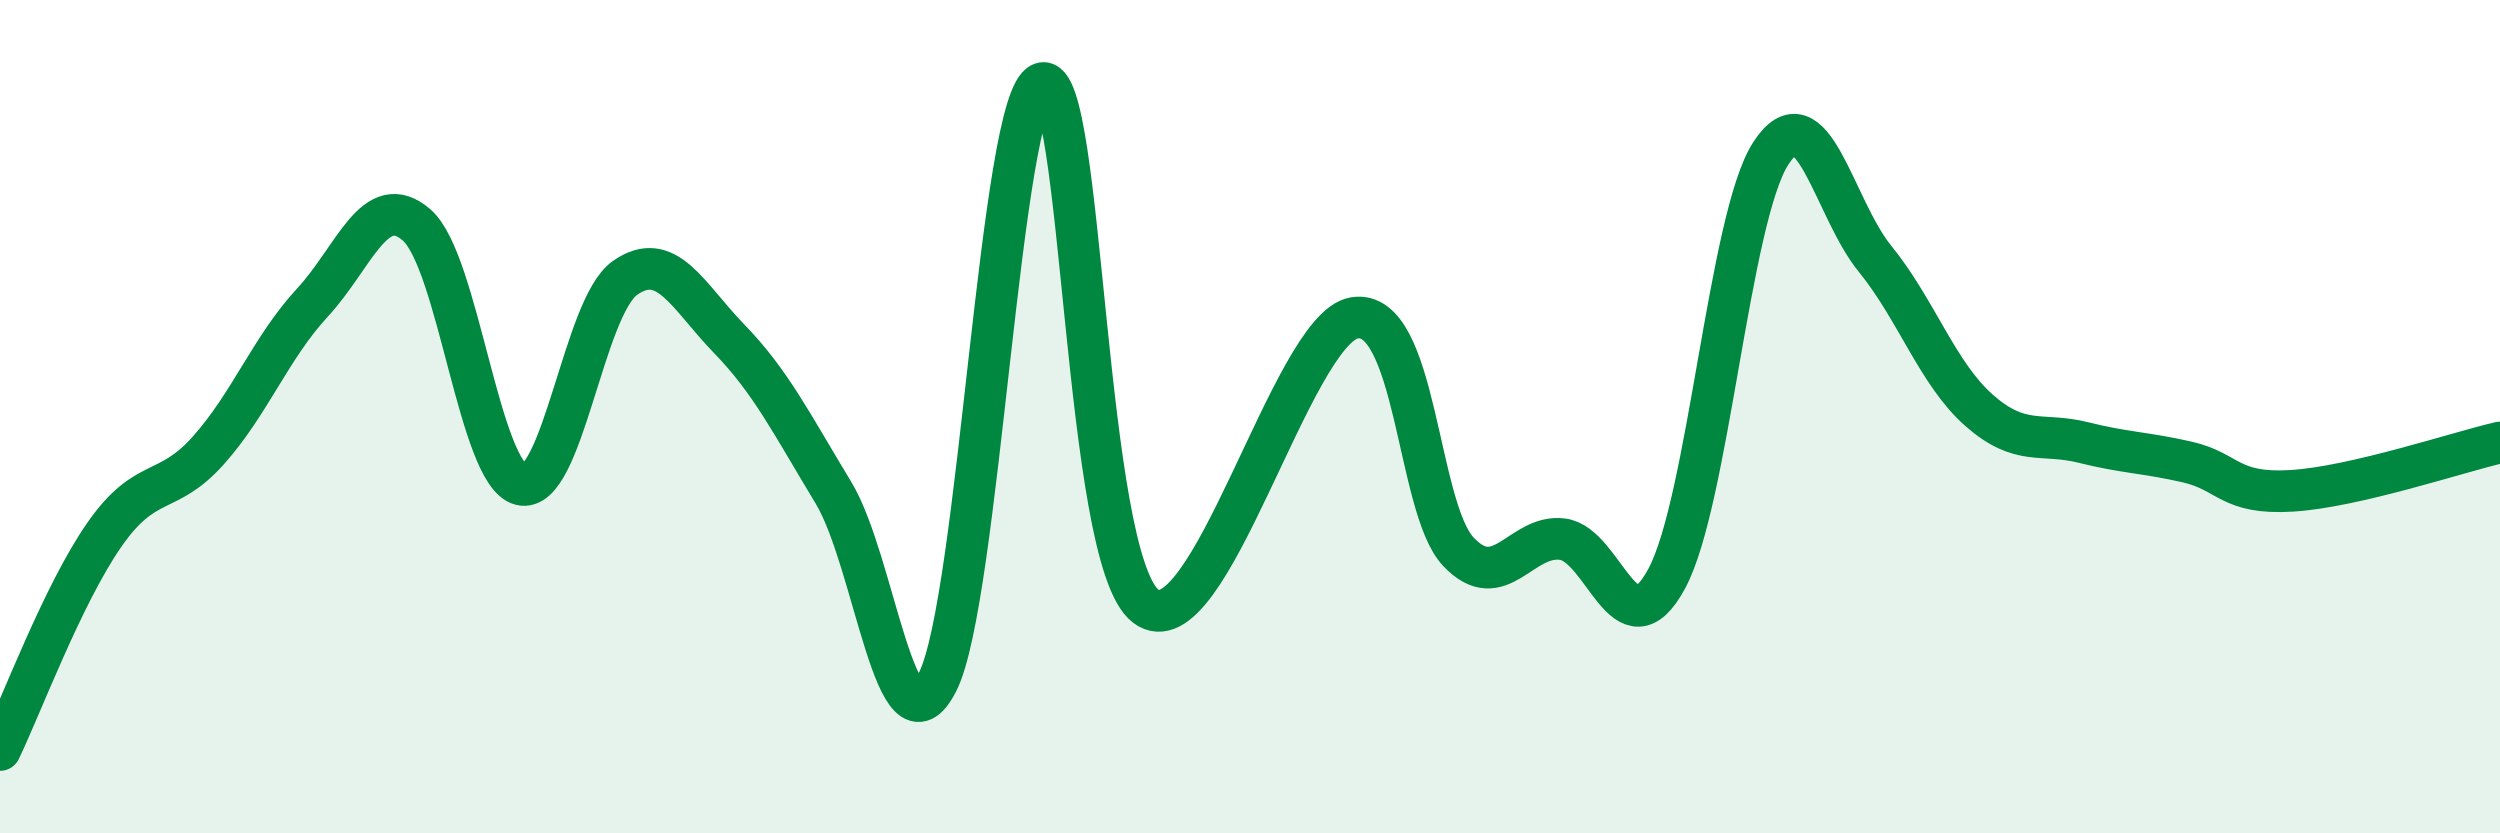
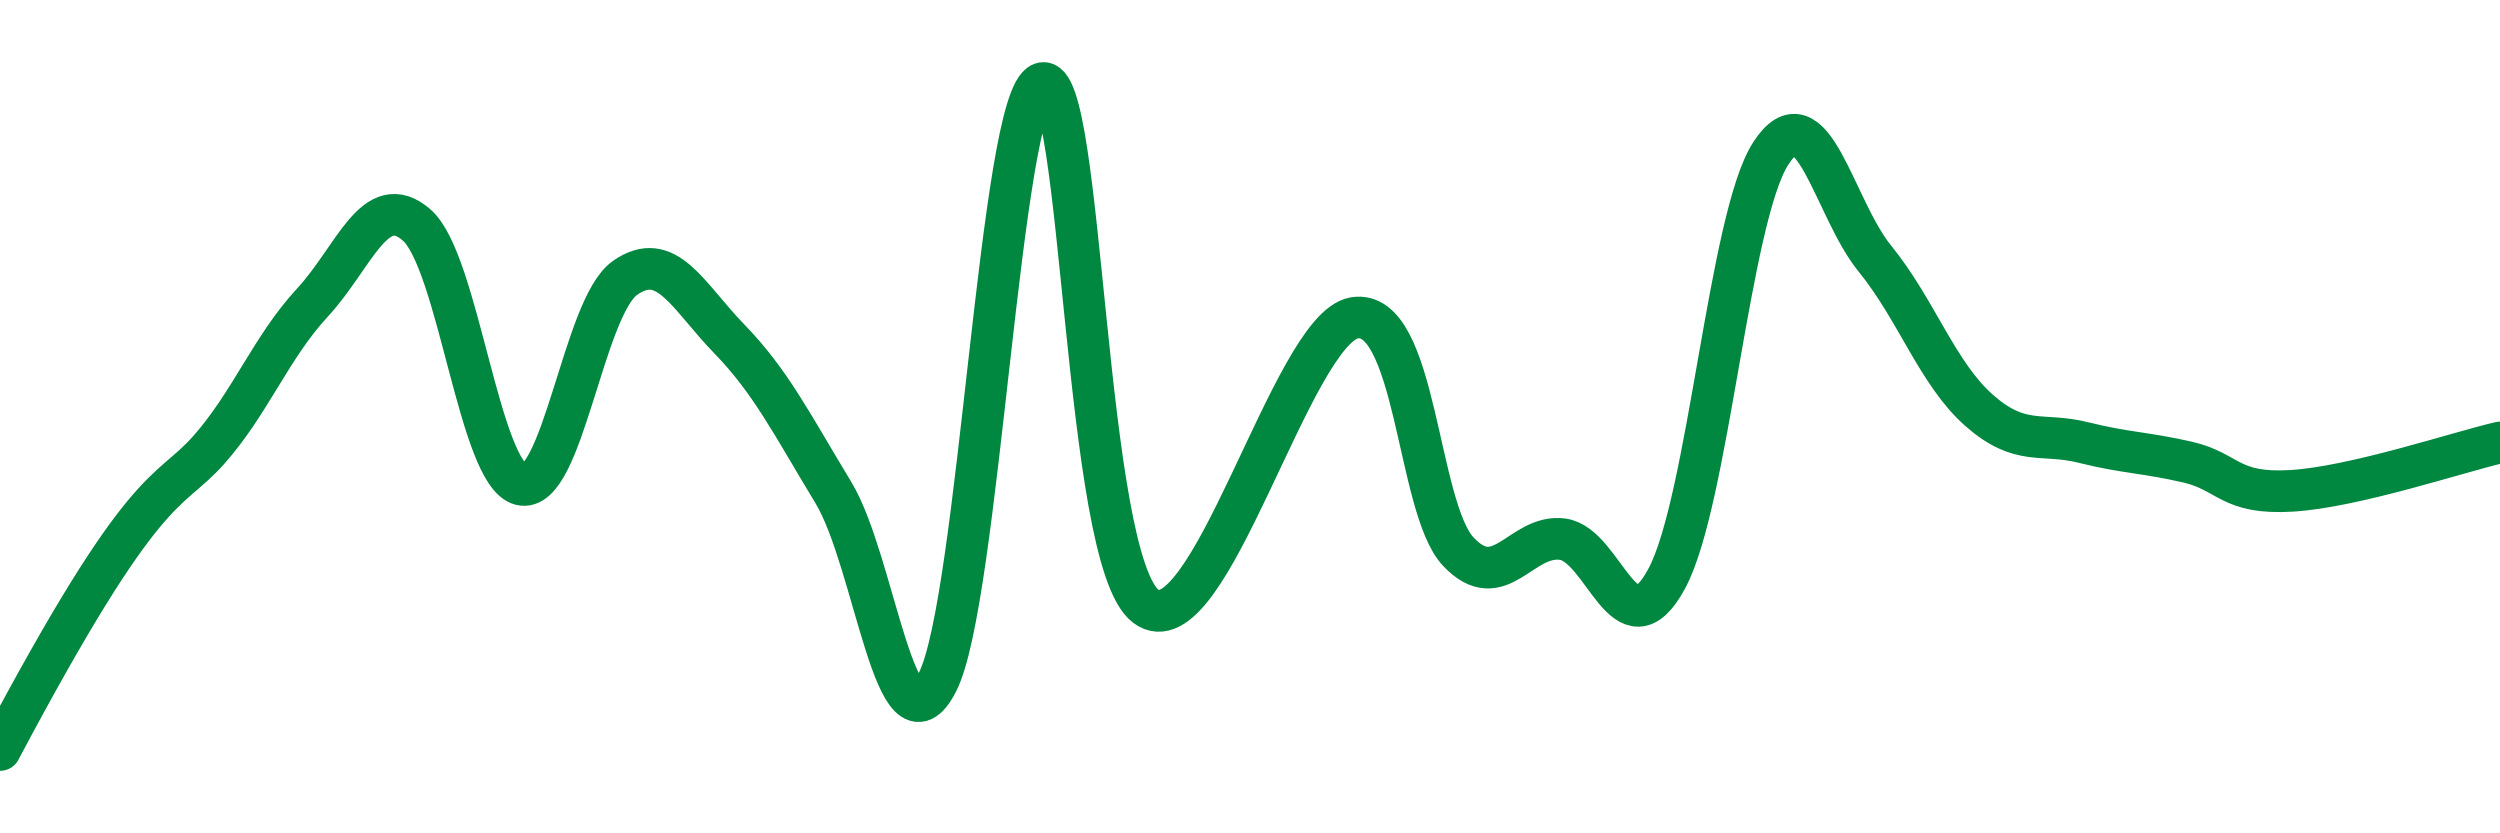
<svg xmlns="http://www.w3.org/2000/svg" width="60" height="20" viewBox="0 0 60 20">
-   <path d="M 0,18 C 0.5,16.97 1.5,14.28 2.5,12.84 C 3.5,11.4 4,11.93 5,10.81 C 6,9.69 6.5,8.34 7.5,7.26 C 8.5,6.18 9,4.53 10,5.4 C 11,6.27 11.5,11.38 12.5,11.63 C 13.5,11.88 14,7.37 15,6.67 C 16,5.97 16.5,7.1 17.5,8.13 C 18.5,9.16 19,10.17 20,11.82 C 21,13.47 21.5,18.33 22.5,16.37 C 23.5,14.41 24,2.36 25,2 C 26,1.64 26,13.42 27.5,14.55 C 29,15.68 31,7.89 32.5,7.63 C 34,7.37 34,12.18 35,13.24 C 36,14.3 36.5,12.81 37.5,12.94 C 38.5,13.07 39,15.74 40,13.89 C 41,12.04 41.5,5.22 42.5,3.68 C 43.5,2.14 44,4.98 45,6.21 C 46,7.44 46.5,8.97 47.5,9.85 C 48.5,10.73 49,10.37 50,10.62 C 51,10.87 51.5,10.86 52.5,11.09 C 53.5,11.32 53.5,11.87 55,11.78 C 56.5,11.69 59,10.85 60,10.62L60 20L0 20Z" fill="#008740" opacity="0.1" stroke-linecap="round" stroke-linejoin="round" />
-   <path d="M 0,18 C 0.5,16.97 1.5,14.28 2.5,12.84 C 3.5,11.4 4,11.93 5,10.81 C 6,9.69 6.5,8.34 7.5,7.26 C 8.5,6.18 9,4.53 10,5.4 C 11,6.27 11.5,11.38 12.5,11.63 C 13.5,11.88 14,7.37 15,6.67 C 16,5.97 16.5,7.1 17.5,8.13 C 18.5,9.16 19,10.17 20,11.82 C 21,13.47 21.5,18.33 22.5,16.37 C 23.5,14.41 24,2.36 25,2 C 26,1.64 26,13.42 27.5,14.55 C 29,15.68 31,7.89 32.5,7.63 C 34,7.37 34,12.18 35,13.24 C 36,14.3 36.5,12.81 37.5,12.94 C 38.5,13.07 39,15.74 40,13.89 C 41,12.04 41.5,5.22 42.5,3.68 C 43.5,2.14 44,4.98 45,6.21 C 46,7.44 46.5,8.97 47.5,9.85 C 48.5,10.73 49,10.37 50,10.62 C 51,10.87 51.5,10.86 52.5,11.09 C 53.5,11.32 53.5,11.87 55,11.78 C 56.5,11.69 59,10.85 60,10.62" stroke="#008740" stroke-width="1" fill="none" stroke-linecap="round" stroke-linejoin="round" />
+   <path d="M 0,18 C 3.5,11.4 4,11.93 5,10.81 C 6,9.69 6.5,8.34 7.5,7.26 C 8.5,6.18 9,4.53 10,5.4 C 11,6.27 11.5,11.38 12.5,11.63 C 13.5,11.88 14,7.37 15,6.67 C 16,5.97 16.5,7.1 17.5,8.13 C 18.5,9.16 19,10.17 20,11.82 C 21,13.47 21.5,18.33 22.5,16.37 C 23.5,14.41 24,2.36 25,2 C 26,1.64 26,13.42 27.5,14.55 C 29,15.68 31,7.89 32.5,7.63 C 34,7.37 34,12.18 35,13.24 C 36,14.3 36.5,12.81 37.5,12.94 C 38.5,13.07 39,15.74 40,13.89 C 41,12.04 41.5,5.22 42.5,3.68 C 43.5,2.14 44,4.98 45,6.21 C 46,7.44 46.5,8.97 47.5,9.85 C 48.5,10.73 49,10.37 50,10.62 C 51,10.87 51.5,10.86 52.5,11.09 C 53.5,11.32 53.5,11.87 55,11.78 C 56.5,11.69 59,10.85 60,10.62" stroke="#008740" stroke-width="1" fill="none" stroke-linecap="round" stroke-linejoin="round" />
</svg>